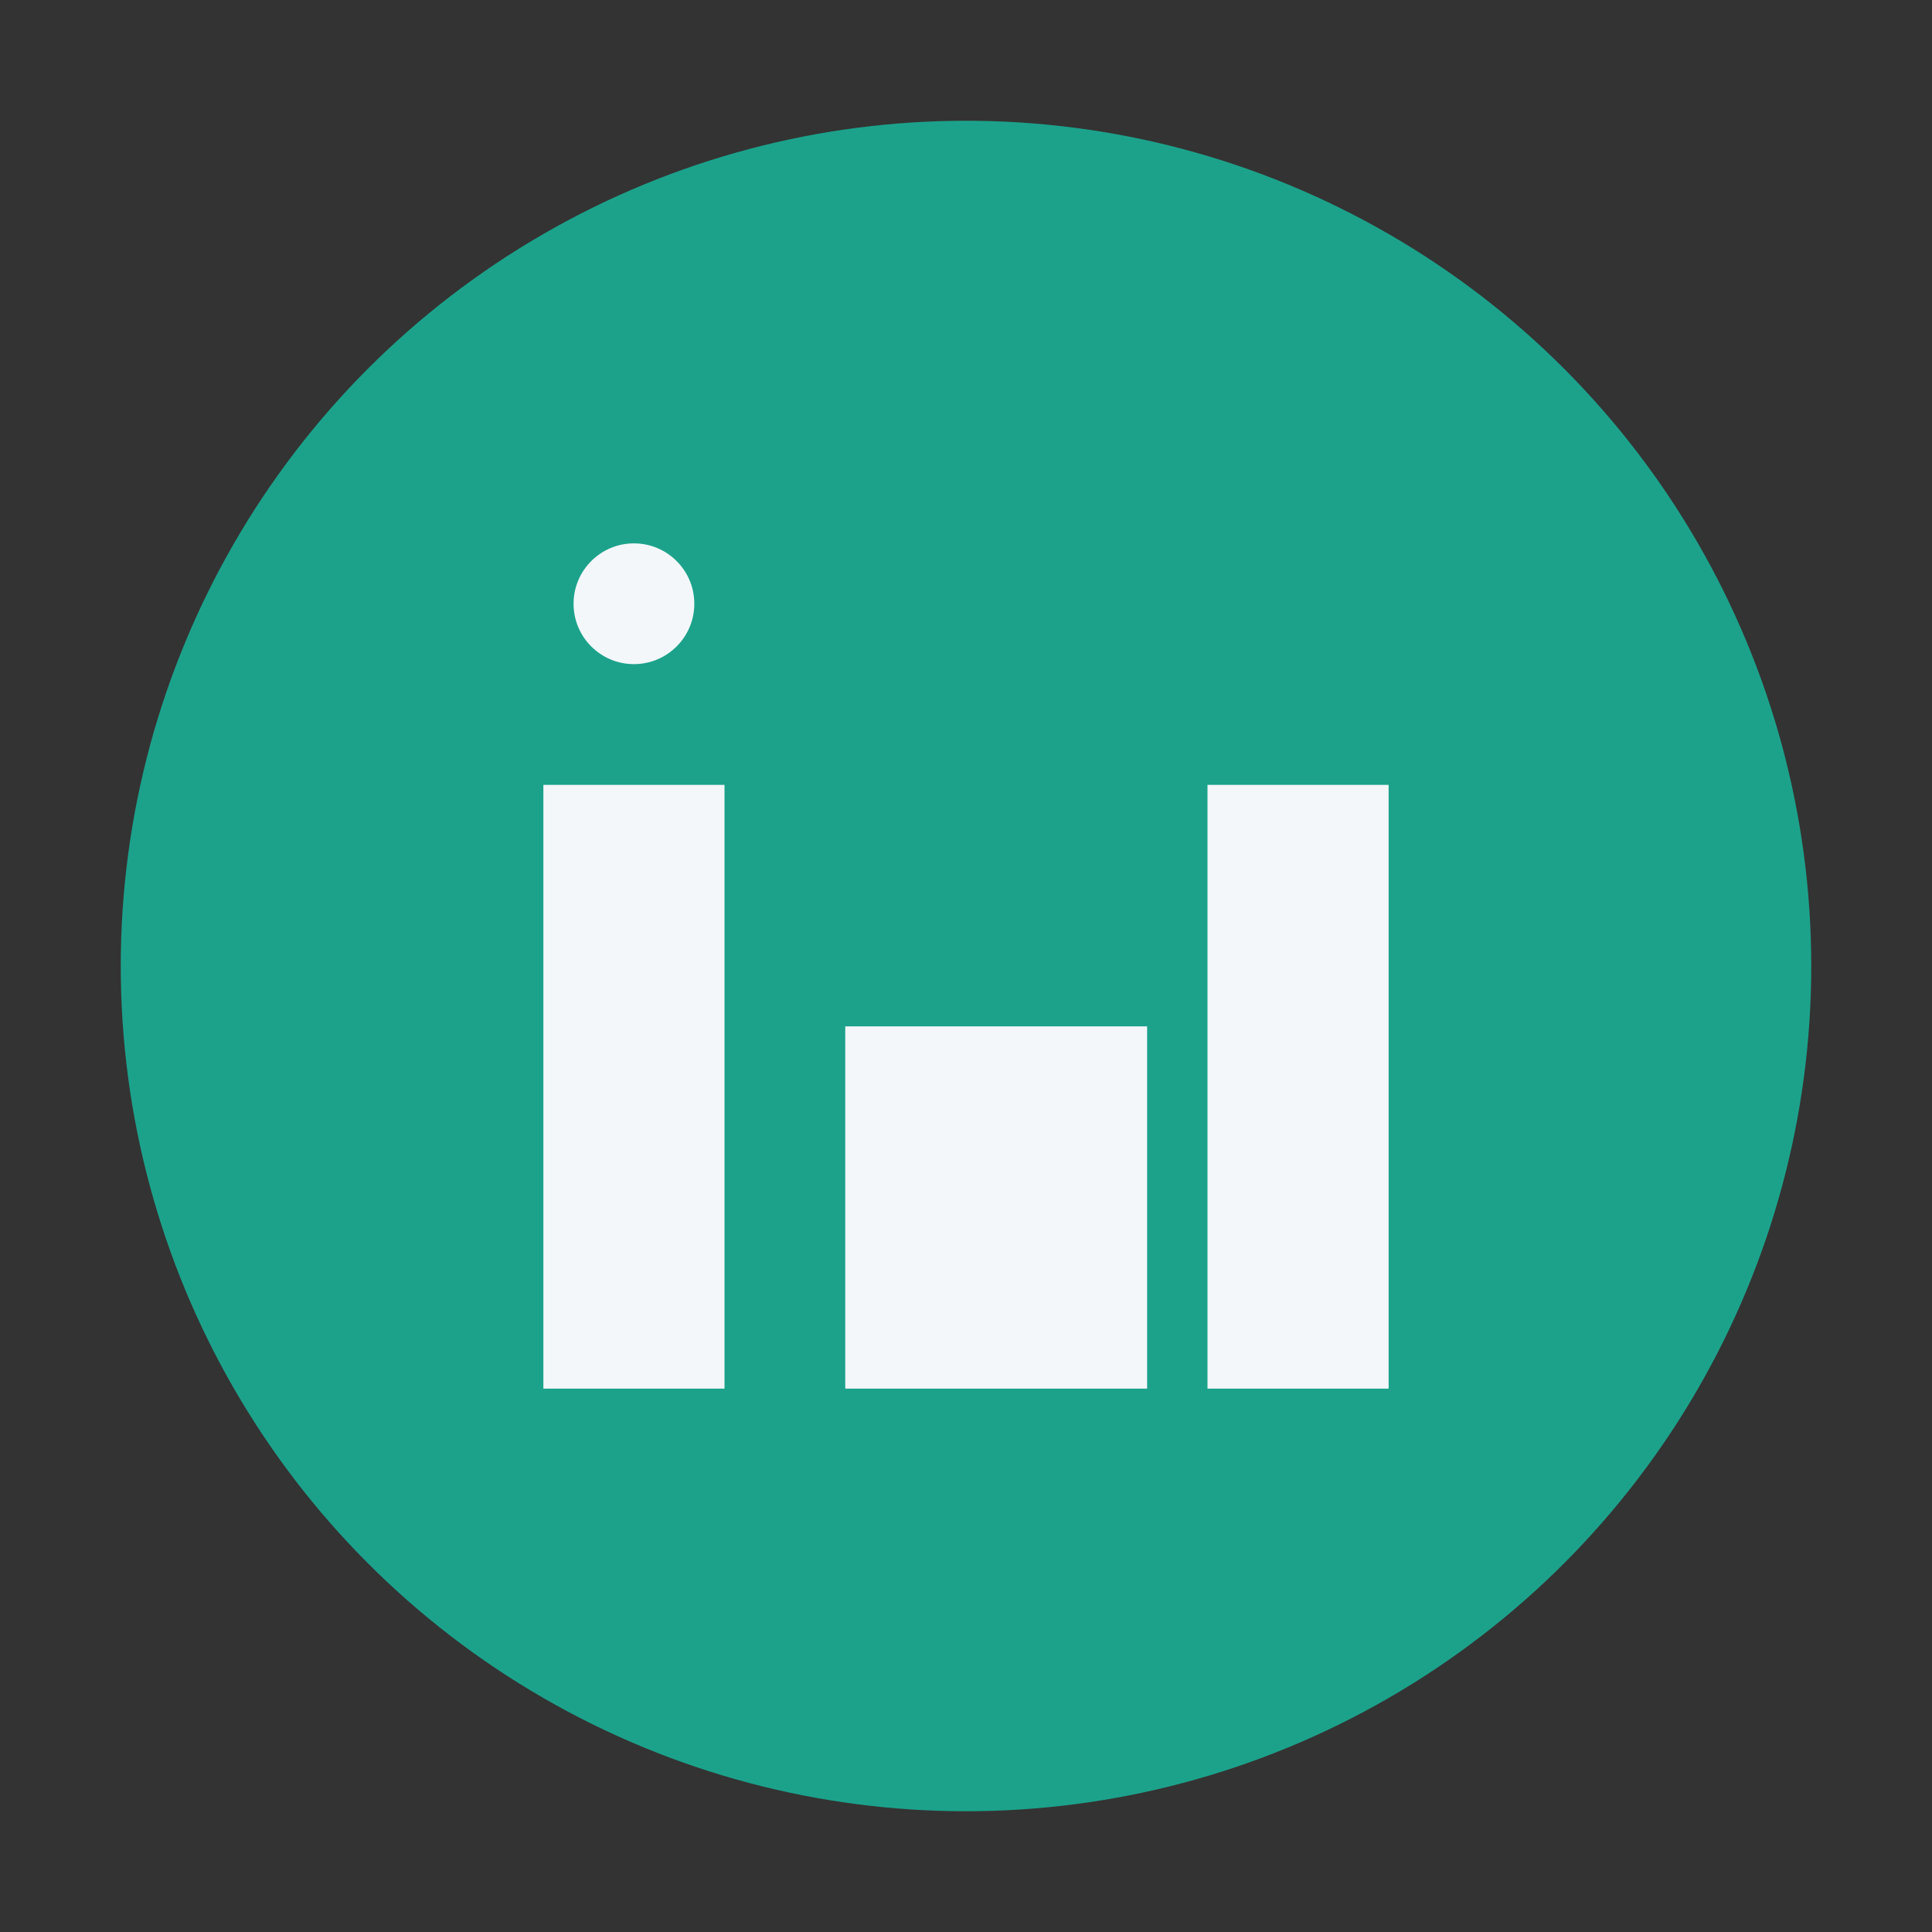
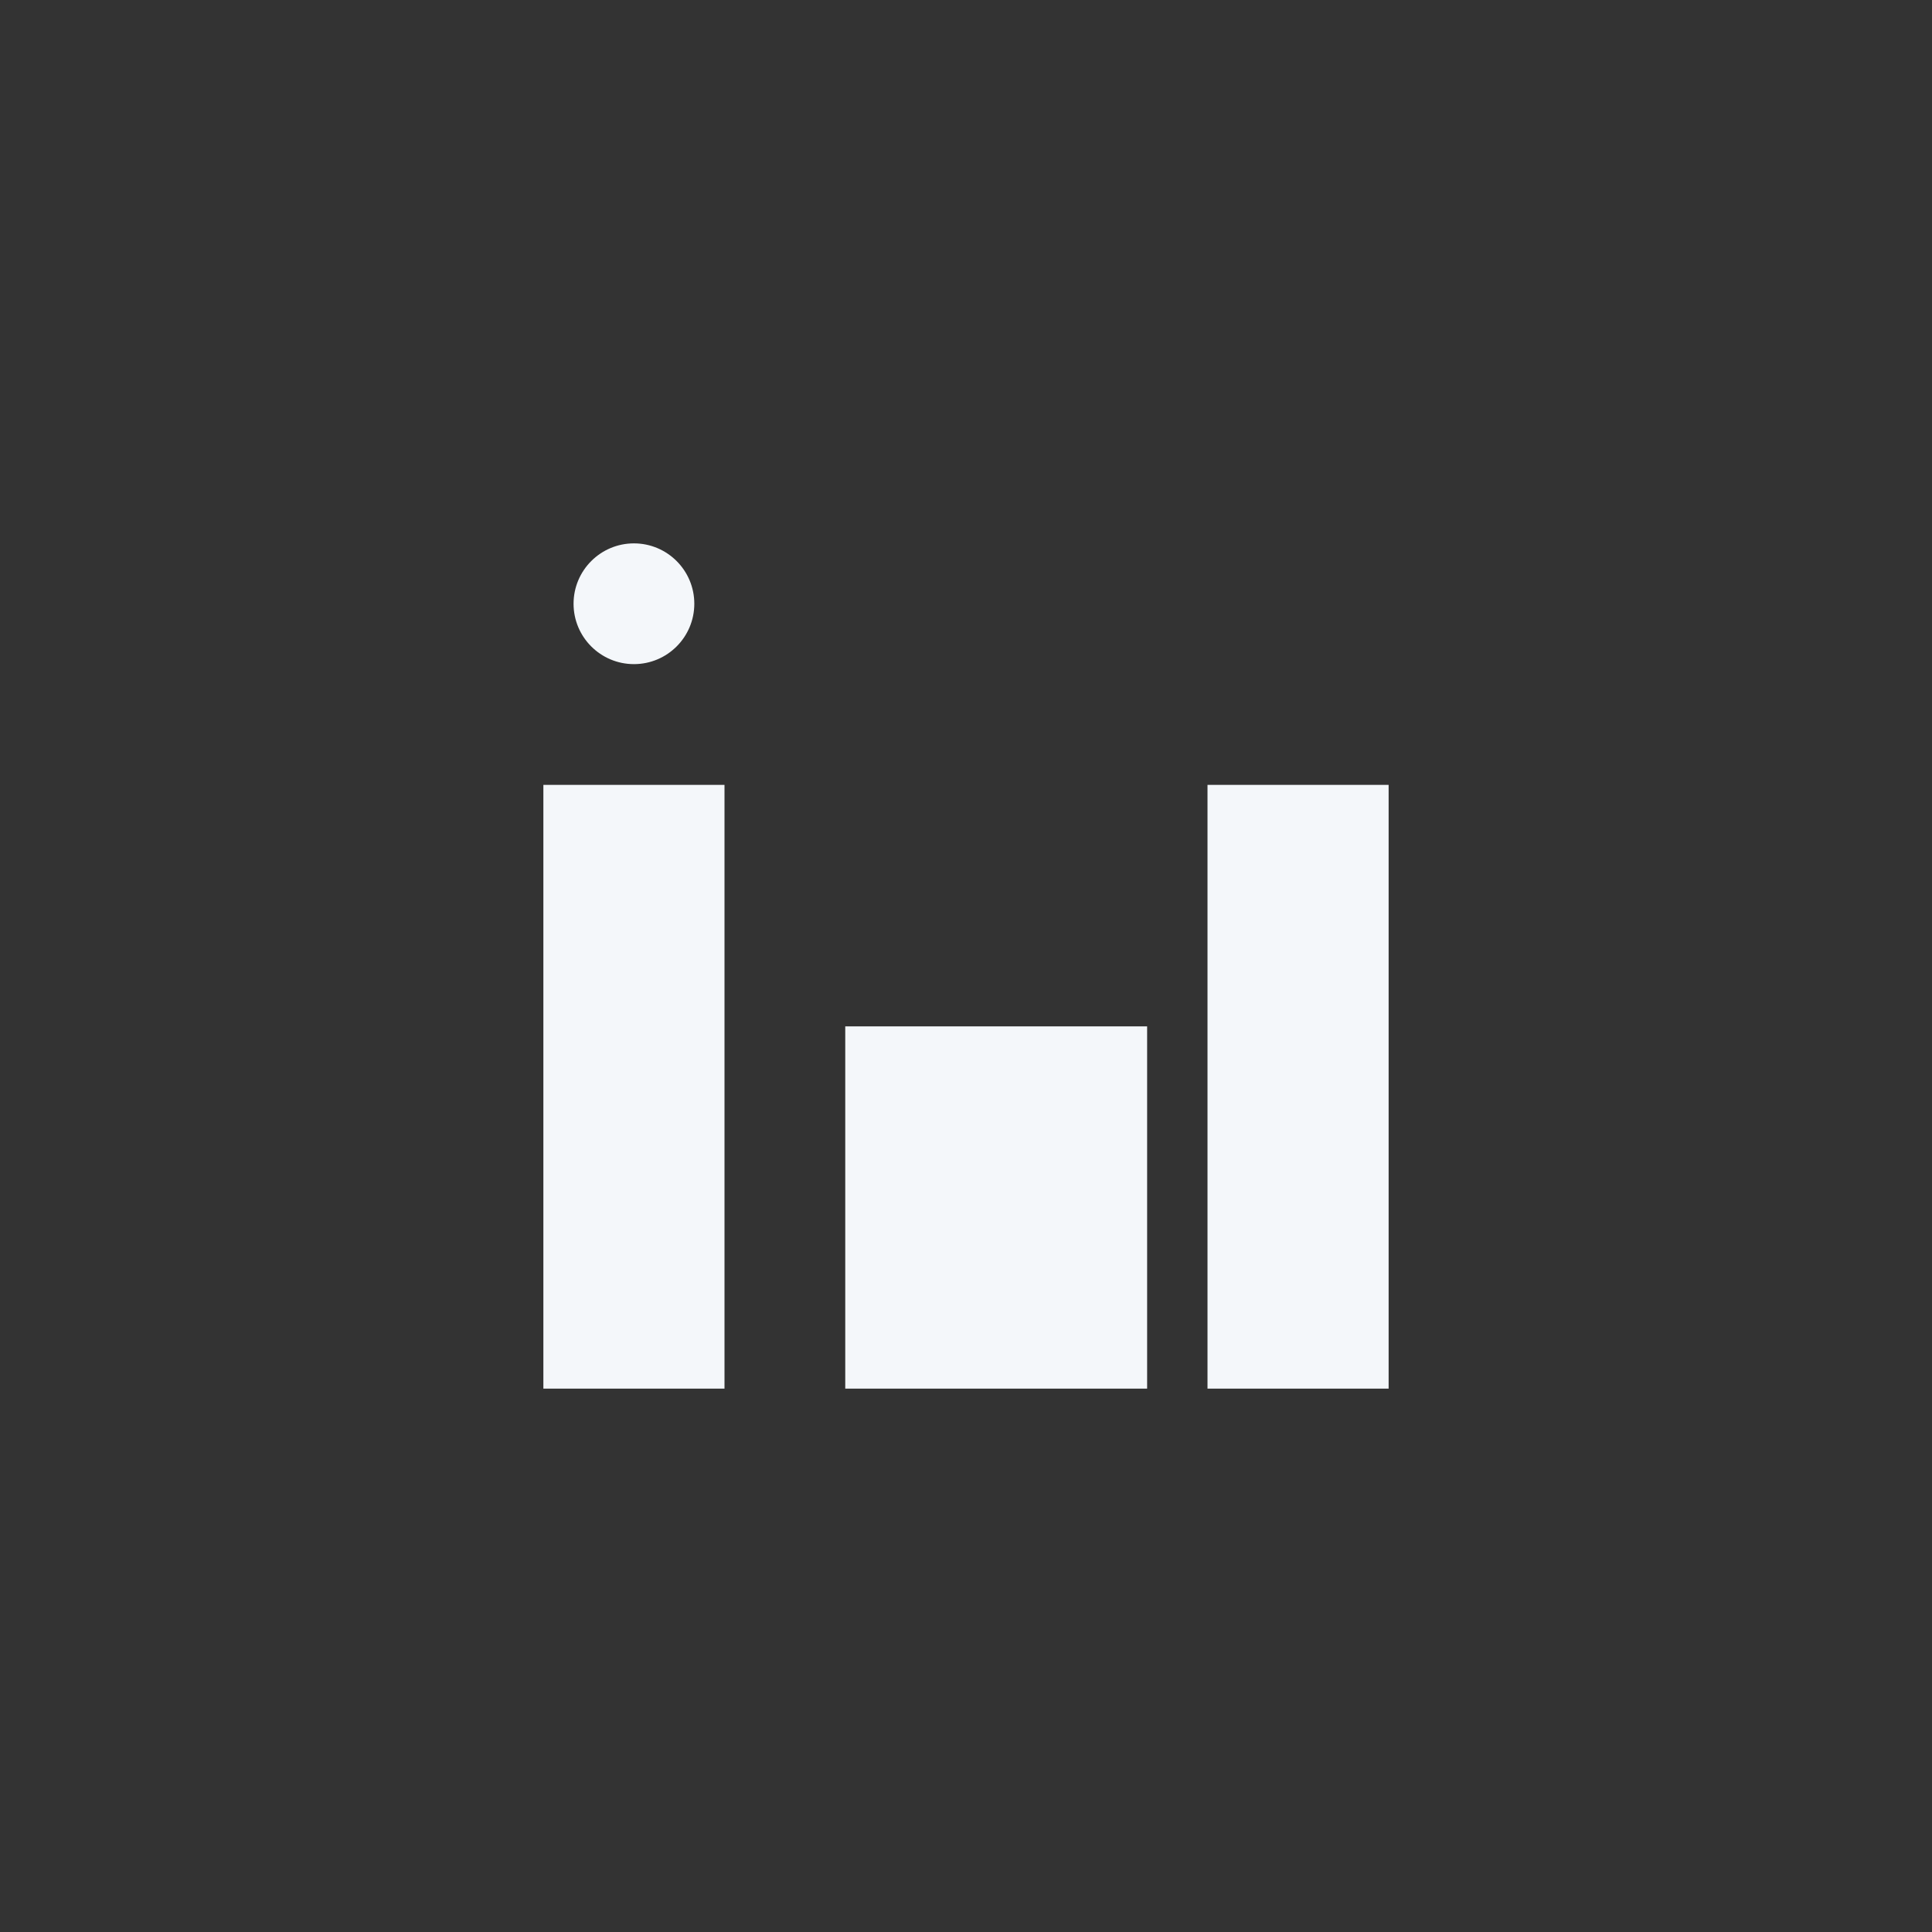
<svg xmlns="http://www.w3.org/2000/svg" width="32" height="32" viewBox="0 0 32 32">
  <rect x="0" y="0" width="32" height="32" fill="#333333" stroke="none" />
-   <circle cx="16" cy="16" r="14" fill="#1CA28B" />
  <rect x="9" y="13" width="3" height="10" fill="#F4F7FA" />
  <rect x="20" y="13" width="3" height="10" fill="#F4F7FA" />
  <circle cx="10.5" cy="10" r="1" fill="#F4F7FA" />
  <rect x="14" y="17" width="5" height="6" fill="#F4F7FA" />
</svg>